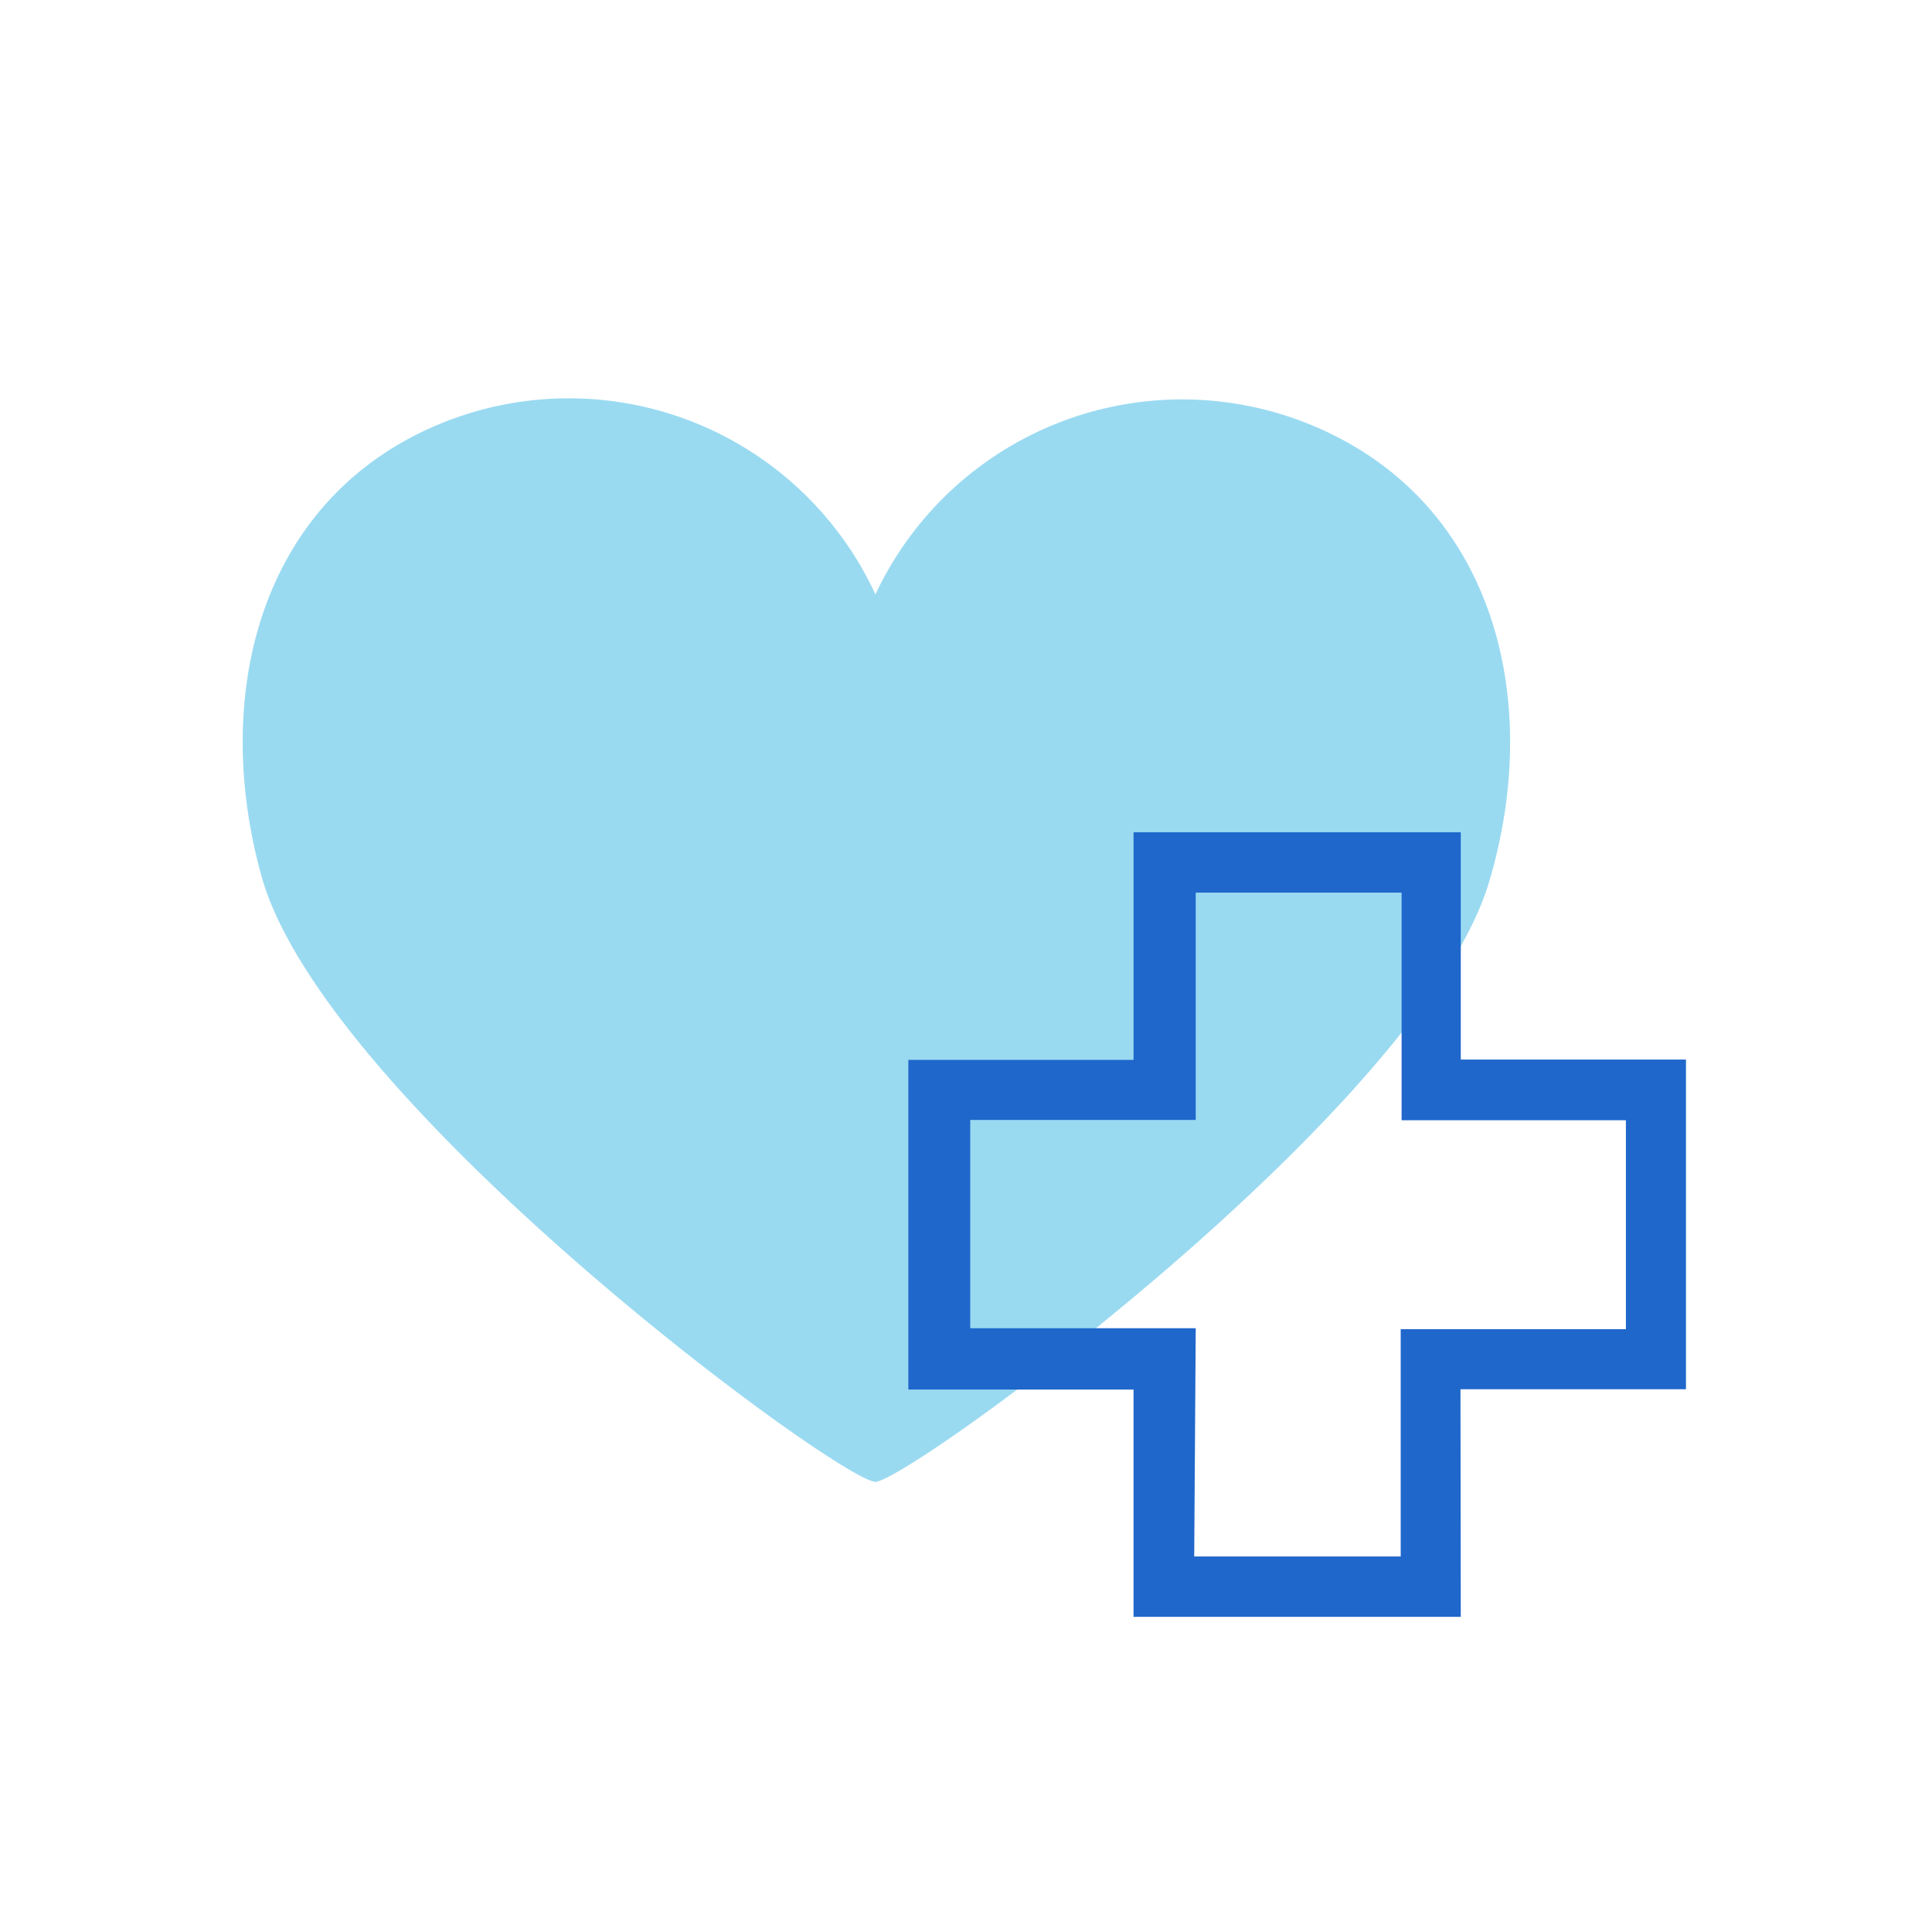
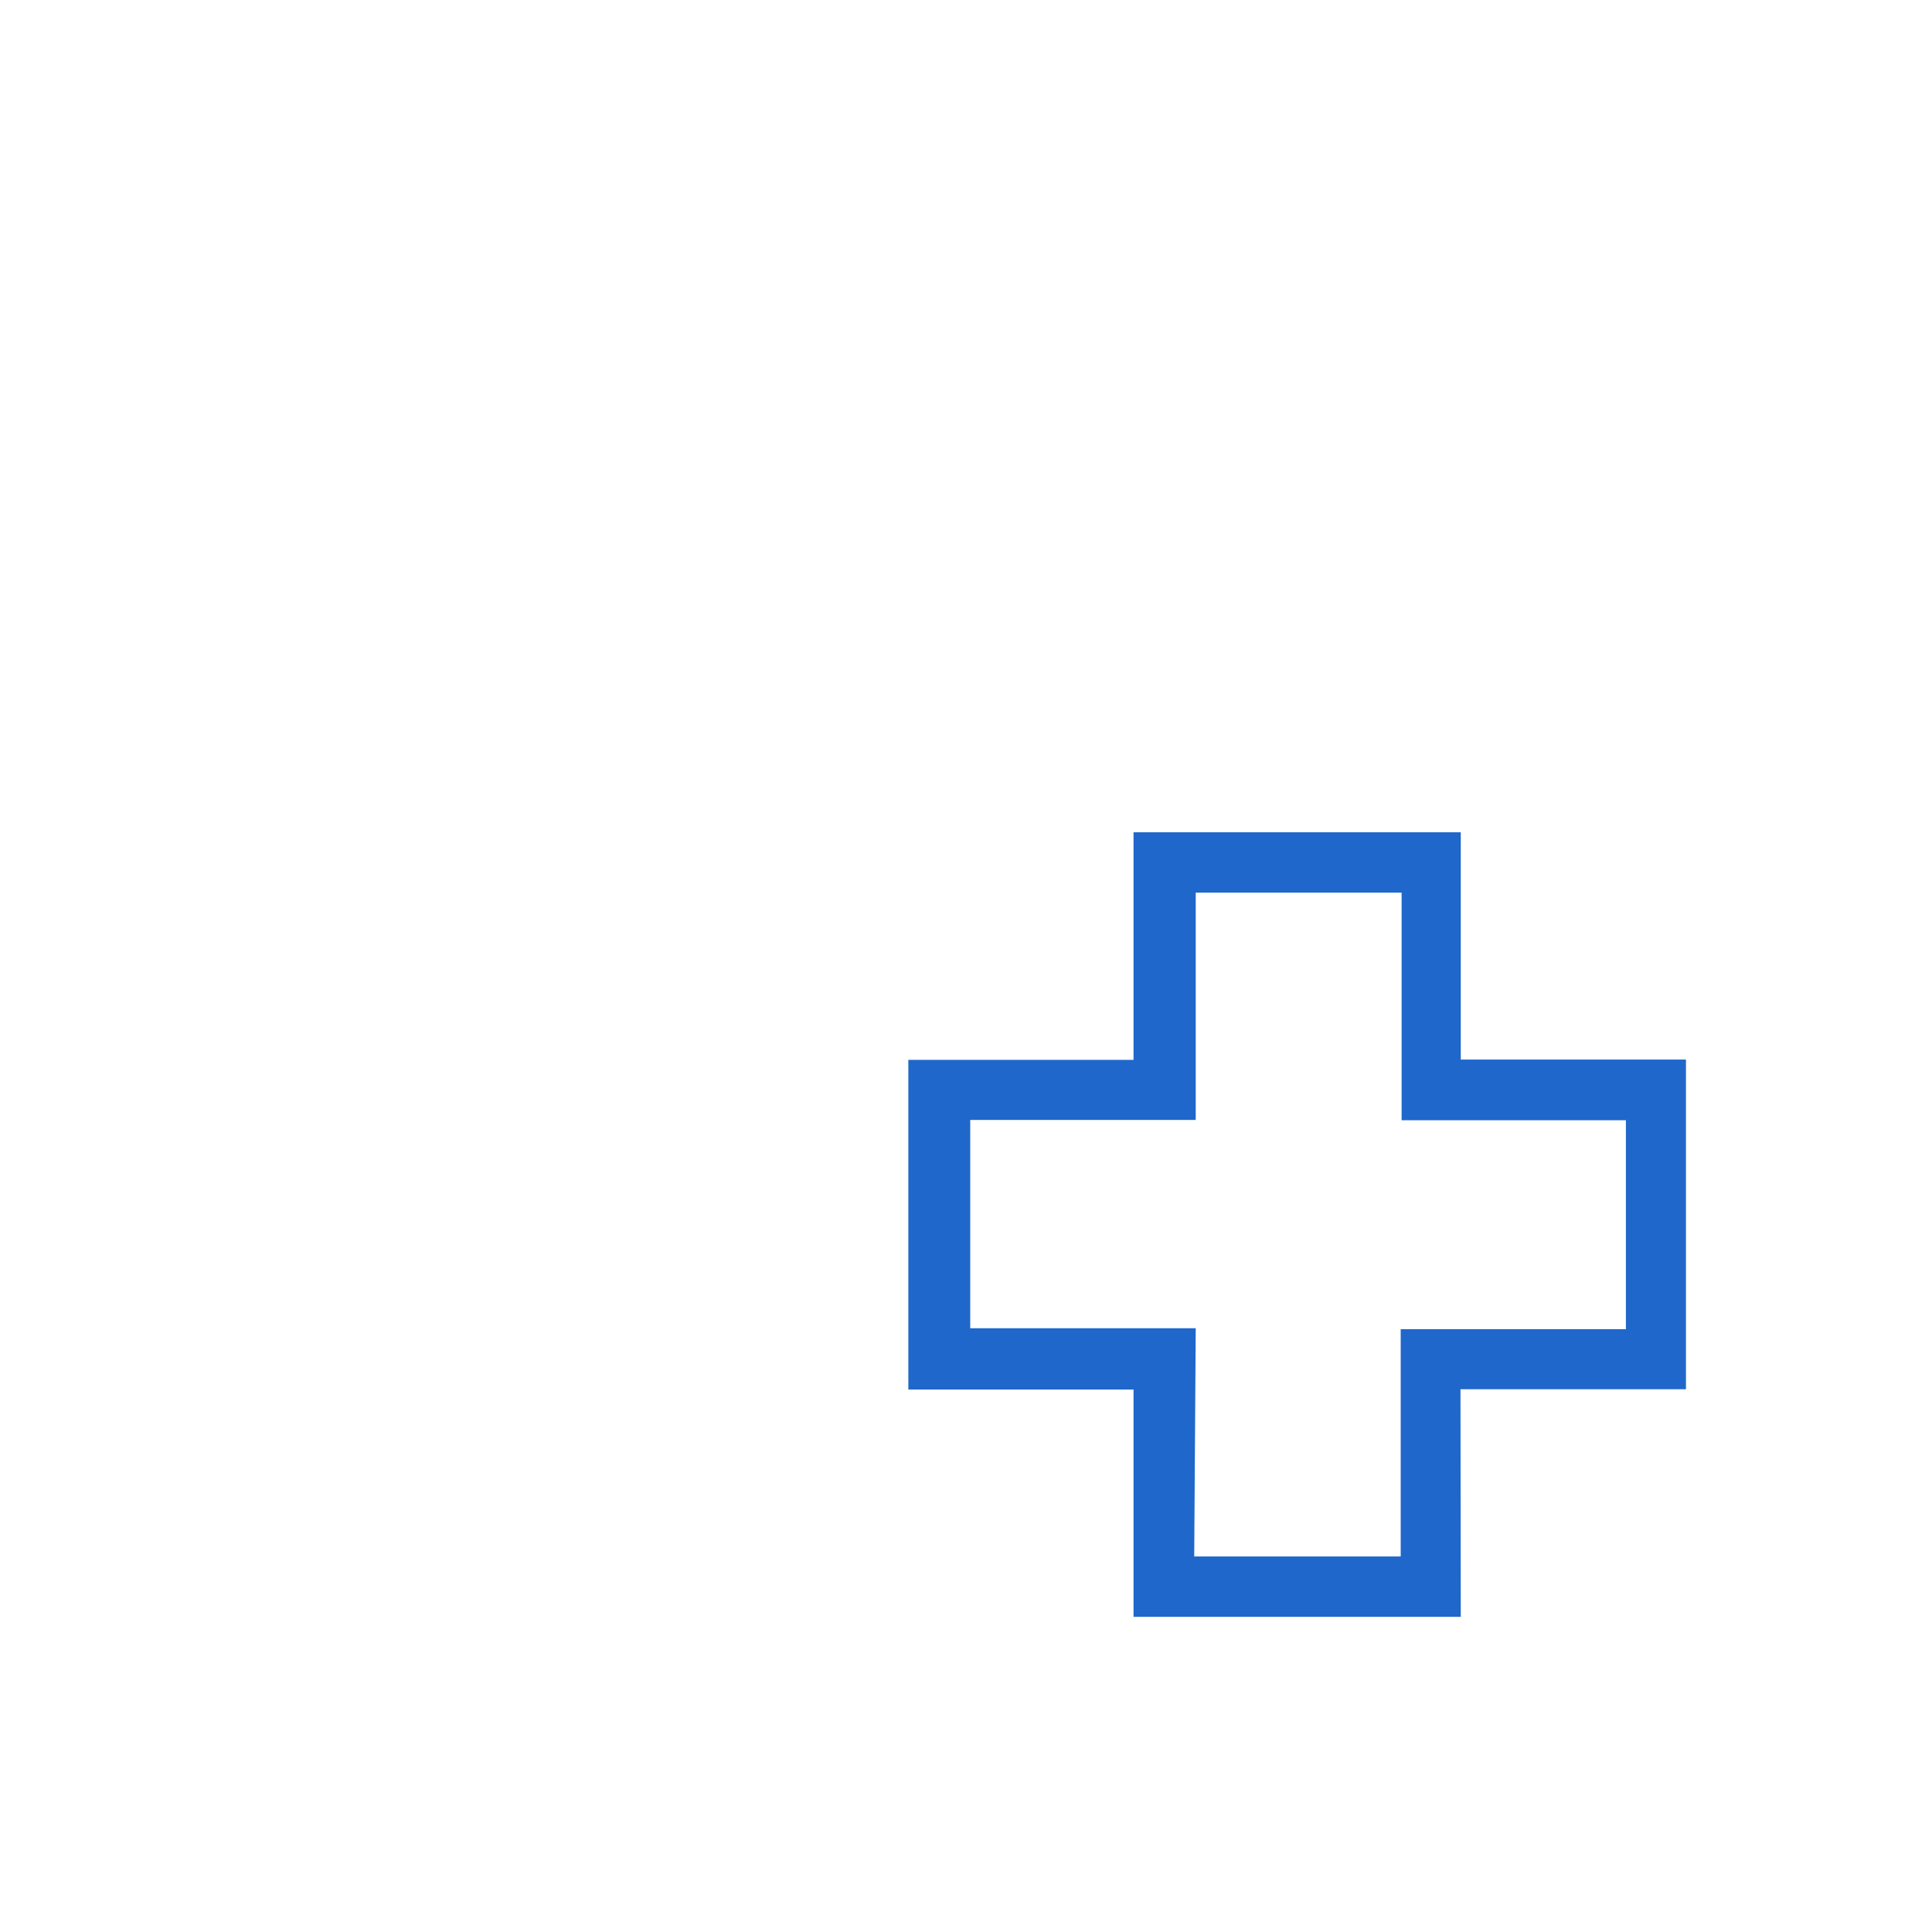
<svg xmlns="http://www.w3.org/2000/svg" viewBox="0 0 64 64">
  <defs>
    <style>.cls-1{fill:none;opacity:0.31;}.cls-2{fill:#9adaf1;}.cls-3{fill:#1f67cb;}</style>
  </defs>
  <g id="レイヤー_2" data-name="レイヤー 2">
    <g id="レイヤー_1-2" data-name="レイヤー 1">
      <rect class="cls-1" width="64" height="64" />
-       <path class="cls-2" d="M29,49.09C30.22,49,47.1,36.7,49.33,29.21c1.77-5.93.22-12.28-5.39-14.91A11.22,11.22,0,0,0,29,19.69a11.19,11.19,0,0,0-14.88-5.45C8.53,16.84,7,23.18,8.69,29.12,10.89,36.62,27.71,49,29,49.09Z" />
      <path class="cls-3" d="M48.39,53.56l-10.84,0,0-7.53-7.46,0,0-10.92,7.46,0,0-7.54,10.84,0v7.53l7.46,0,0,10.92-7.47,0Zm-8.83-2,6.84,0,0-7.53h7.46l0-6.92H46.43l0-7.54H39.61l0,7.53-7.47,0V44l7.47,0Z" />
    </g>
  </g>
</svg>